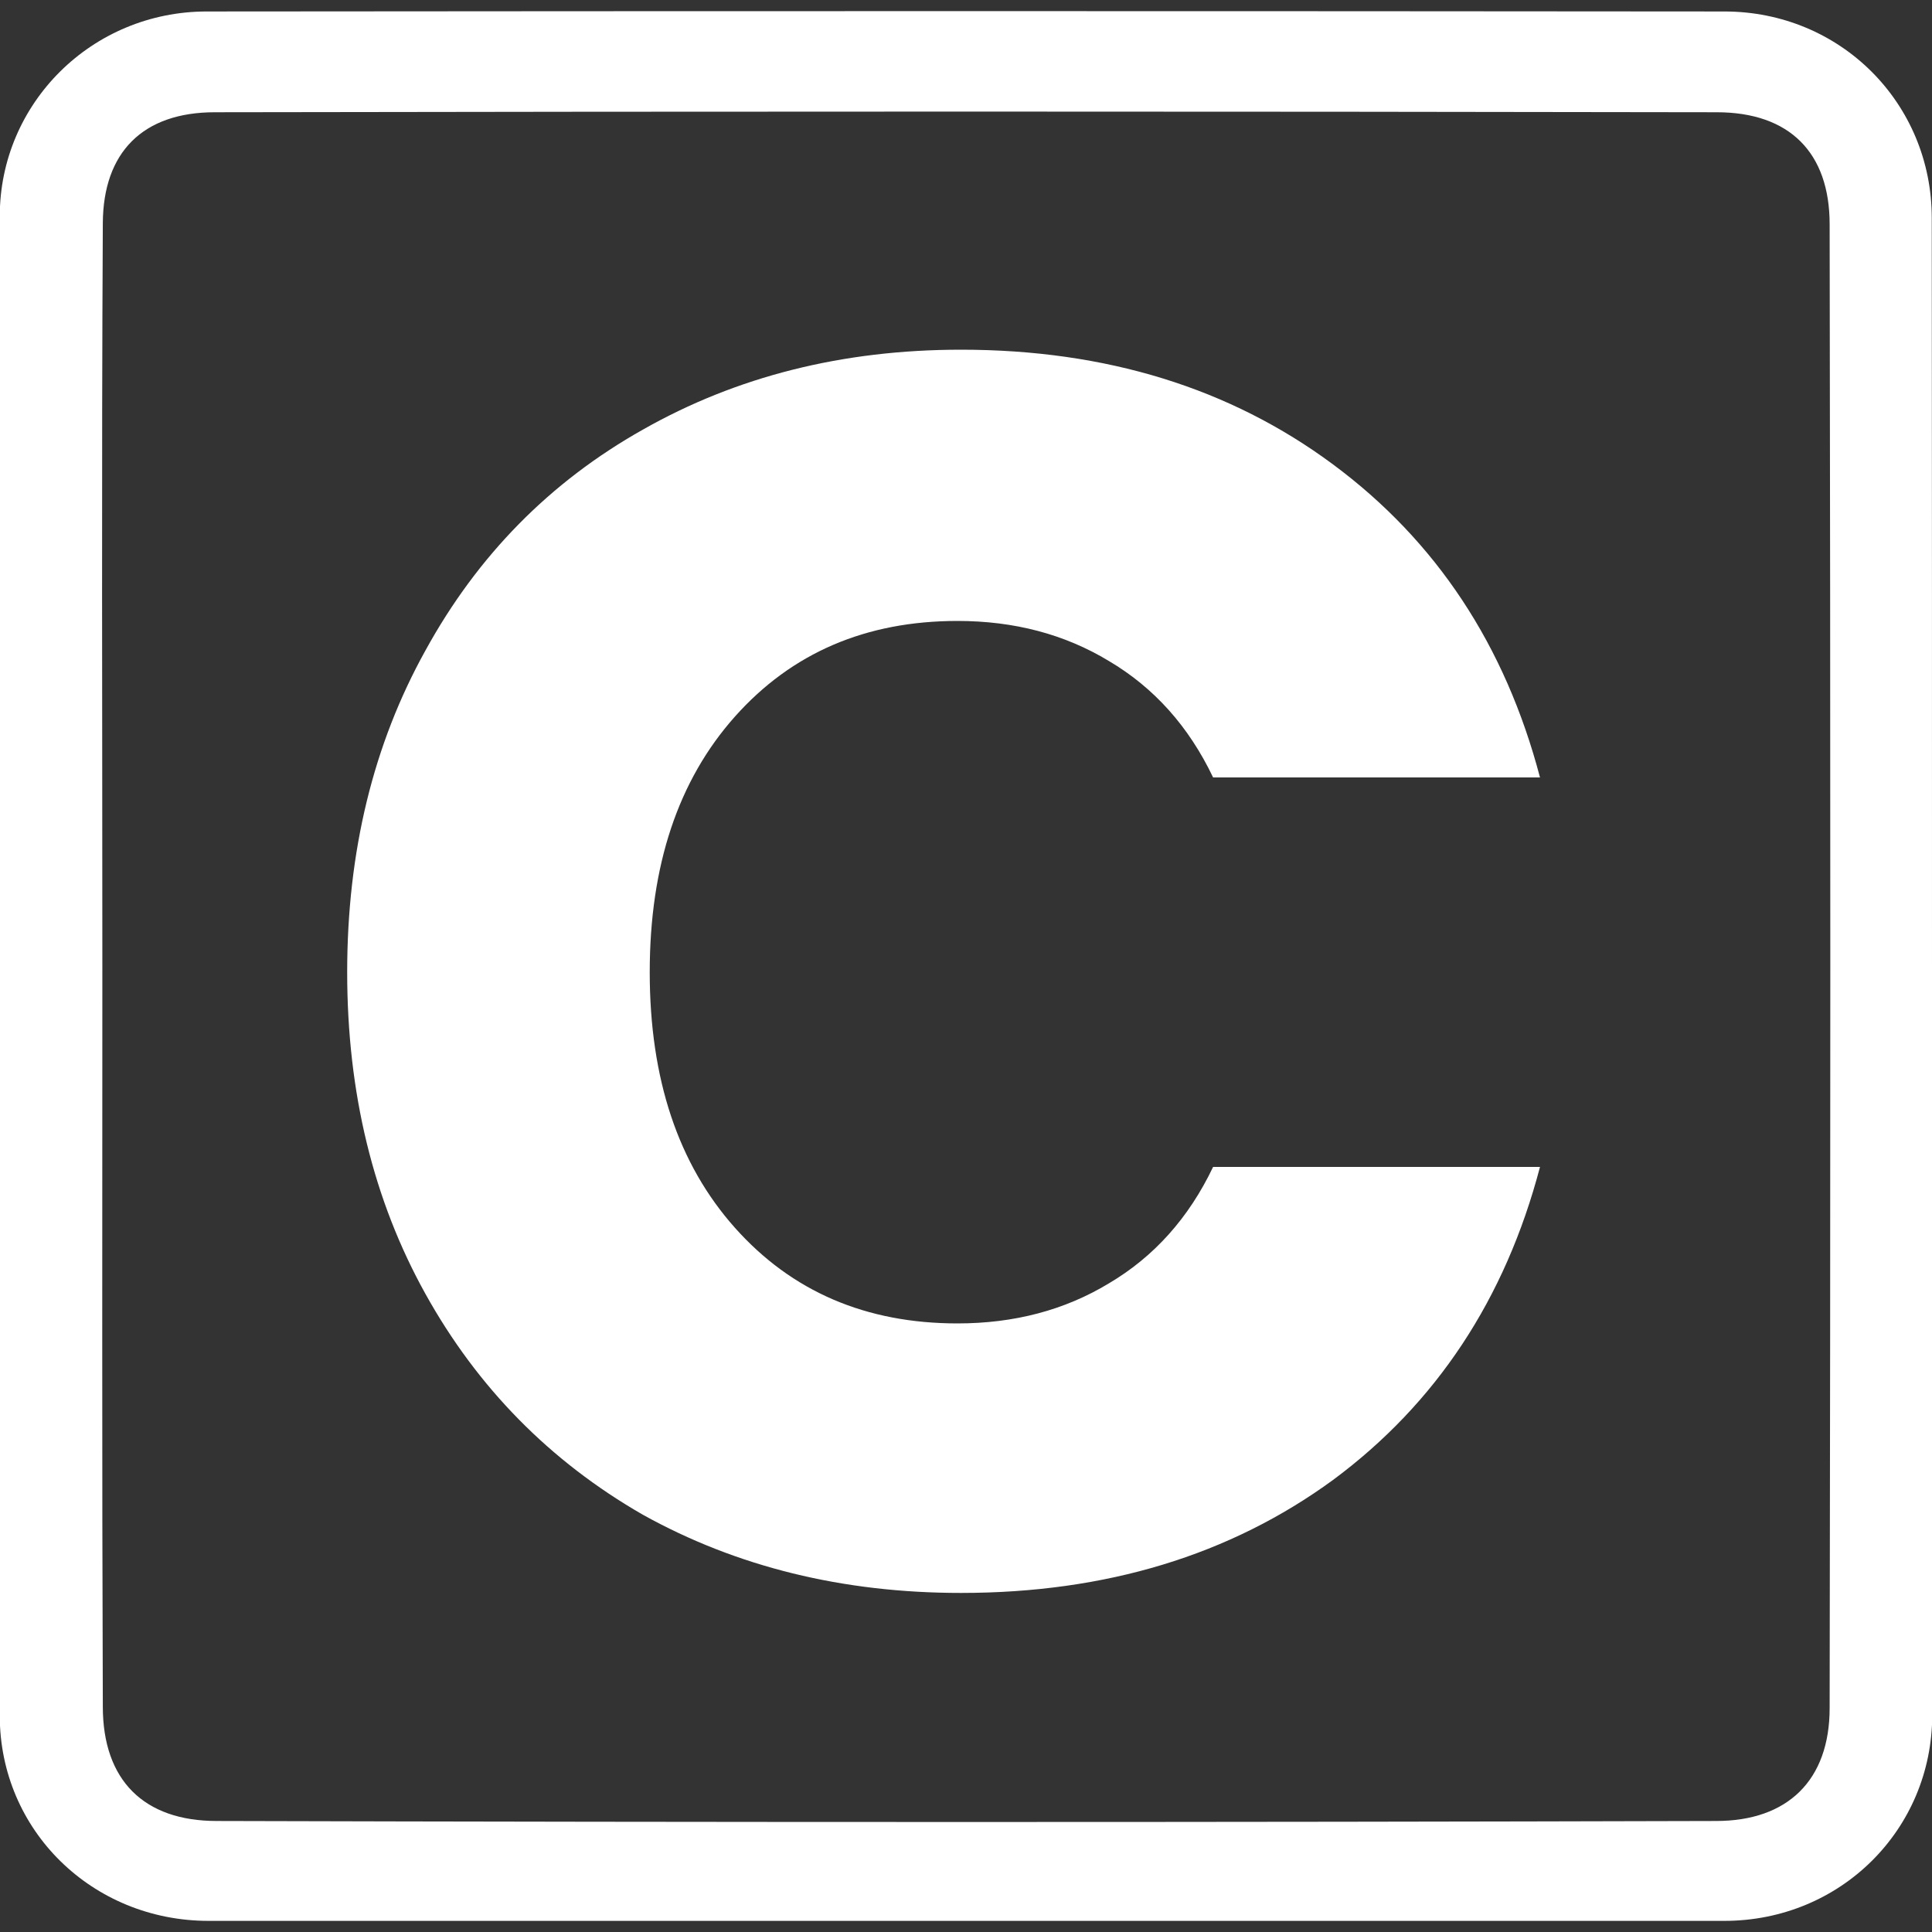
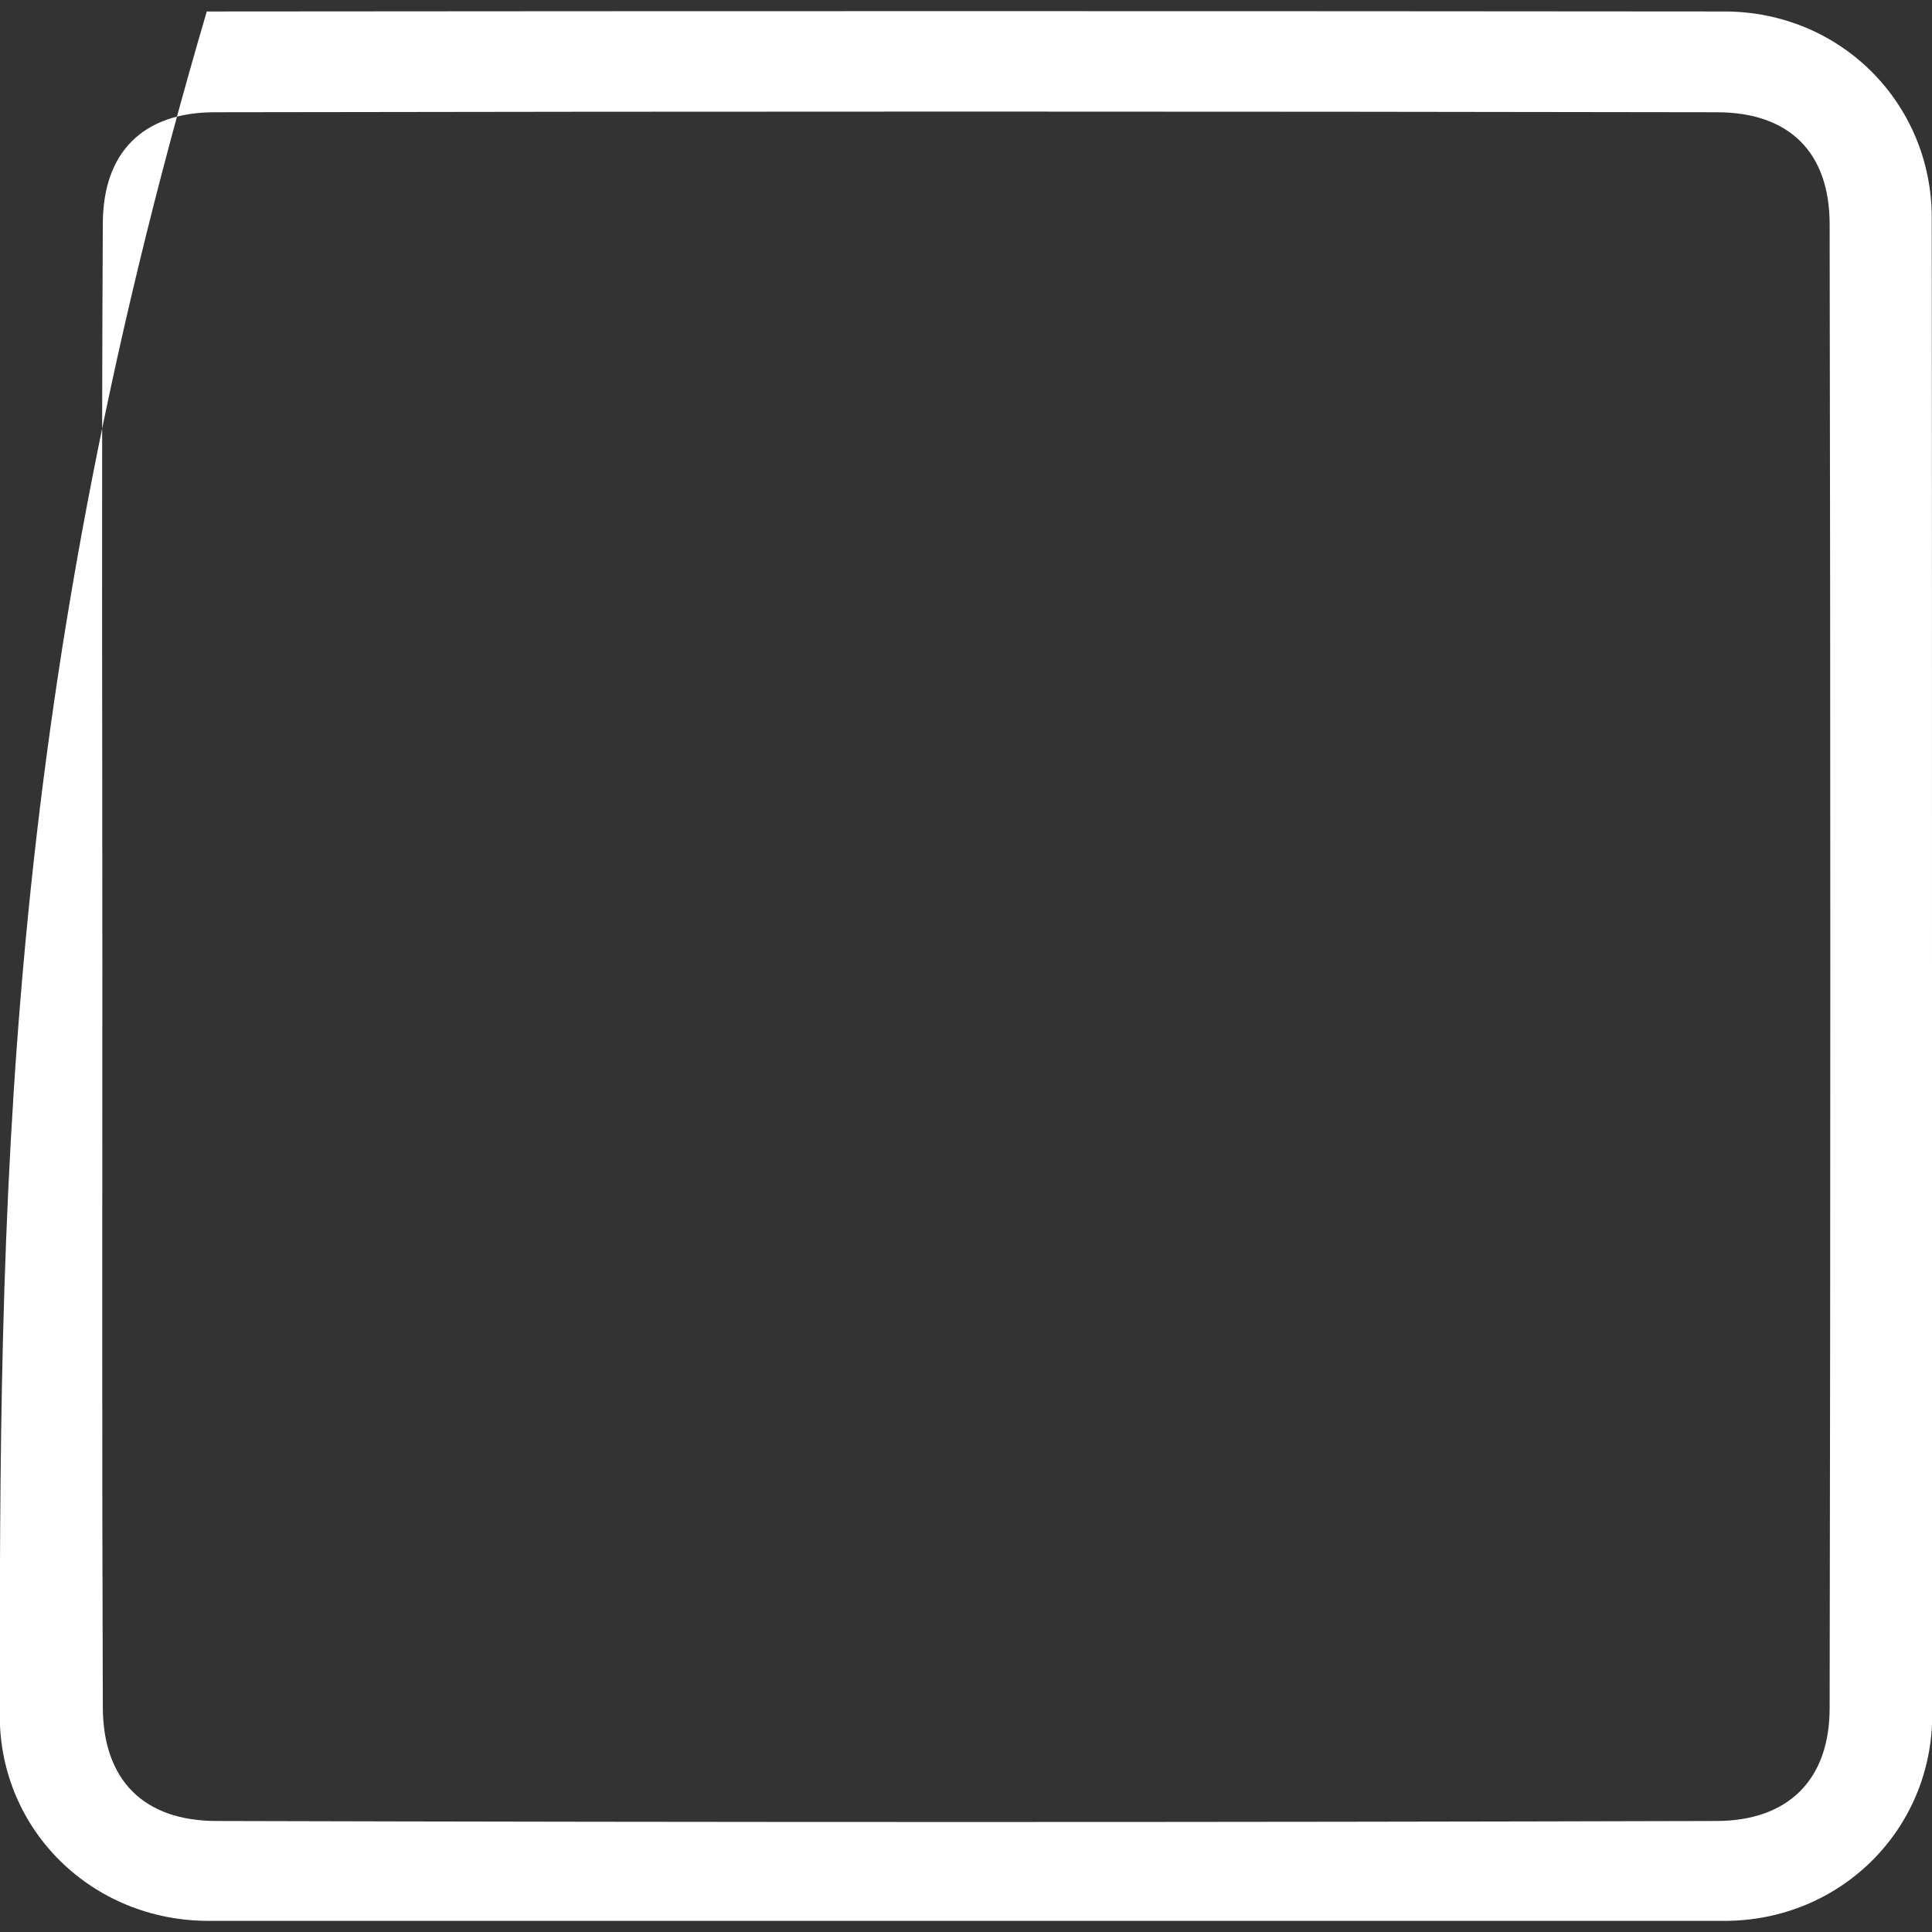
<svg xmlns="http://www.w3.org/2000/svg" width="50" height="50" viewBox="0 0 50 50" fill="none">
  <rect x="0" y="0" width="50" height="50" fill="#333333" stroke="none" />
  <g clip-path="url(#clip0_1146_123)">
-     <path d="M49.994 5.642C49.994 2.671 47.632 0.297 44.626 0.297C31.538 0.285 18.45 0.285 5.351 0.297C2.38 0.297 -0.006 2.671 -0.006 5.595C-0.006 18.531 -0.006 31.466 -0.006 44.402C-0.006 47.373 2.392 49.712 5.398 49.712C11.936 49.712 18.474 49.712 25.012 49.712C31.55 49.712 38.088 49.712 44.626 49.712C47.632 49.712 50.006 47.349 50.006 44.379C49.994 31.466 50.006 18.554 49.994 5.642ZM44.415 47.127C31.48 47.162 18.544 47.162 5.608 47.127C3.725 47.127 2.661 46.075 2.661 44.168C2.637 37.782 2.649 31.396 2.649 24.999C2.649 18.589 2.626 12.18 2.661 5.771C2.672 3.946 3.69 2.905 5.561 2.905C18.52 2.882 31.468 2.882 44.427 2.905C46.322 2.905 47.351 3.958 47.351 5.806C47.374 18.601 47.374 31.396 47.351 44.203C47.351 46.075 46.263 47.127 44.415 47.127Z" fill="#FFFFFF" />
-     <path d="M8.985 25.16C8.985 22.04 9.66 19.265 11.01 16.835C12.36 14.375 14.235 12.47 16.635 11.12C19.065 9.74 21.81 9.05 24.87 9.05C28.62 9.05 31.83 10.04 34.5 12.02C37.17 14 38.955 16.7 39.855 20.12H31.395C30.765 18.8 29.865 17.795 28.695 17.105C27.555 16.415 26.25 16.07 24.78 16.07C22.41 16.07 20.49 16.895 19.02 18.545C17.55 20.195 16.815 22.4 16.815 25.16C16.815 27.92 17.55 30.125 19.02 31.775C20.49 33.425 22.41 34.25 24.78 34.25C26.25 34.25 27.555 33.905 28.695 33.215C29.865 32.525 30.765 31.52 31.395 30.2H39.855C38.955 33.62 37.17 36.32 34.5 38.3C31.83 40.25 28.62 41.225 24.87 41.225C21.81 41.225 19.065 40.55 16.635 39.2C14.235 37.82 12.36 35.915 11.01 33.485C9.66 31.055 8.985 28.28 8.985 25.16Z" fill="#FFFFFF" />
+     <path d="M49.994 5.642C49.994 2.671 47.632 0.297 44.626 0.297C31.538 0.285 18.45 0.285 5.351 0.297C-0.006 18.531 -0.006 31.466 -0.006 44.402C-0.006 47.373 2.392 49.712 5.398 49.712C11.936 49.712 18.474 49.712 25.012 49.712C31.55 49.712 38.088 49.712 44.626 49.712C47.632 49.712 50.006 47.349 50.006 44.379C49.994 31.466 50.006 18.554 49.994 5.642ZM44.415 47.127C31.48 47.162 18.544 47.162 5.608 47.127C3.725 47.127 2.661 46.075 2.661 44.168C2.637 37.782 2.649 31.396 2.649 24.999C2.649 18.589 2.626 12.18 2.661 5.771C2.672 3.946 3.69 2.905 5.561 2.905C18.52 2.882 31.468 2.882 44.427 2.905C46.322 2.905 47.351 3.958 47.351 5.806C47.374 18.601 47.374 31.396 47.351 44.203C47.351 46.075 46.263 47.127 44.415 47.127Z" fill="#FFFFFF" />
  </g>
  <defs>
    <clipPath id="clip0_1146_123">
      <rect width="50" height="50" fill="white" />
    </clipPath>
  </defs>
</svg>